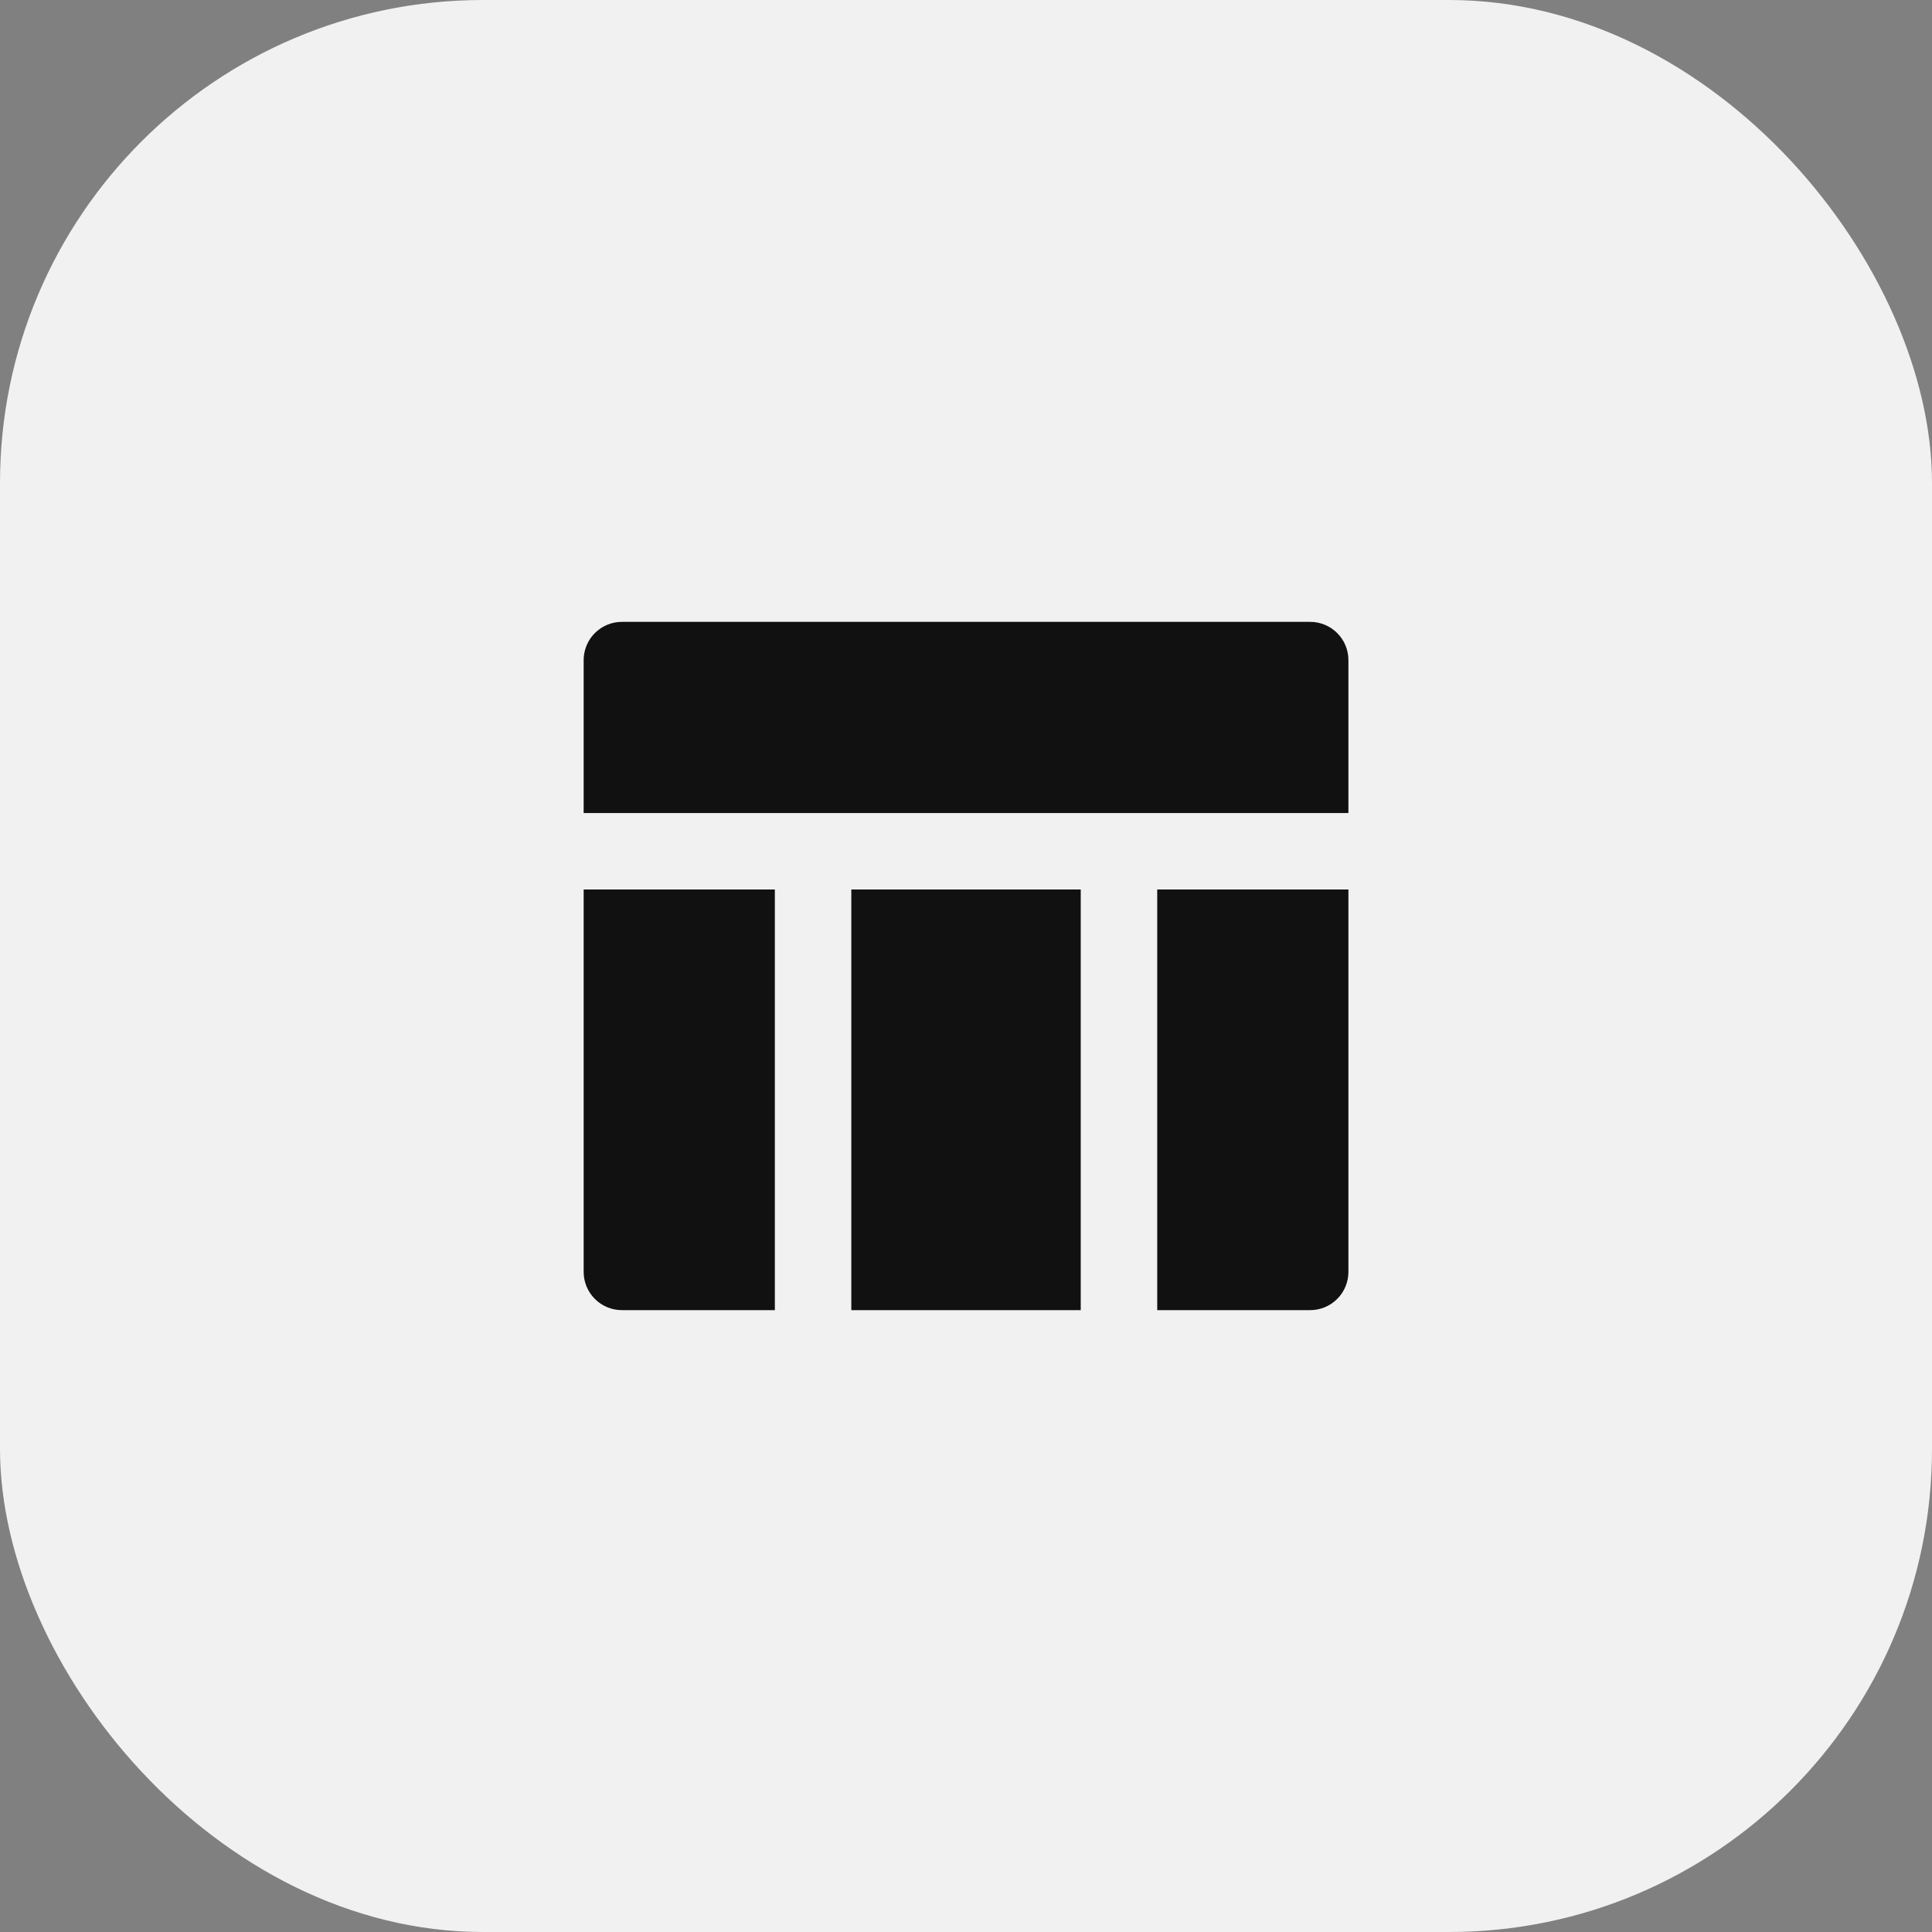
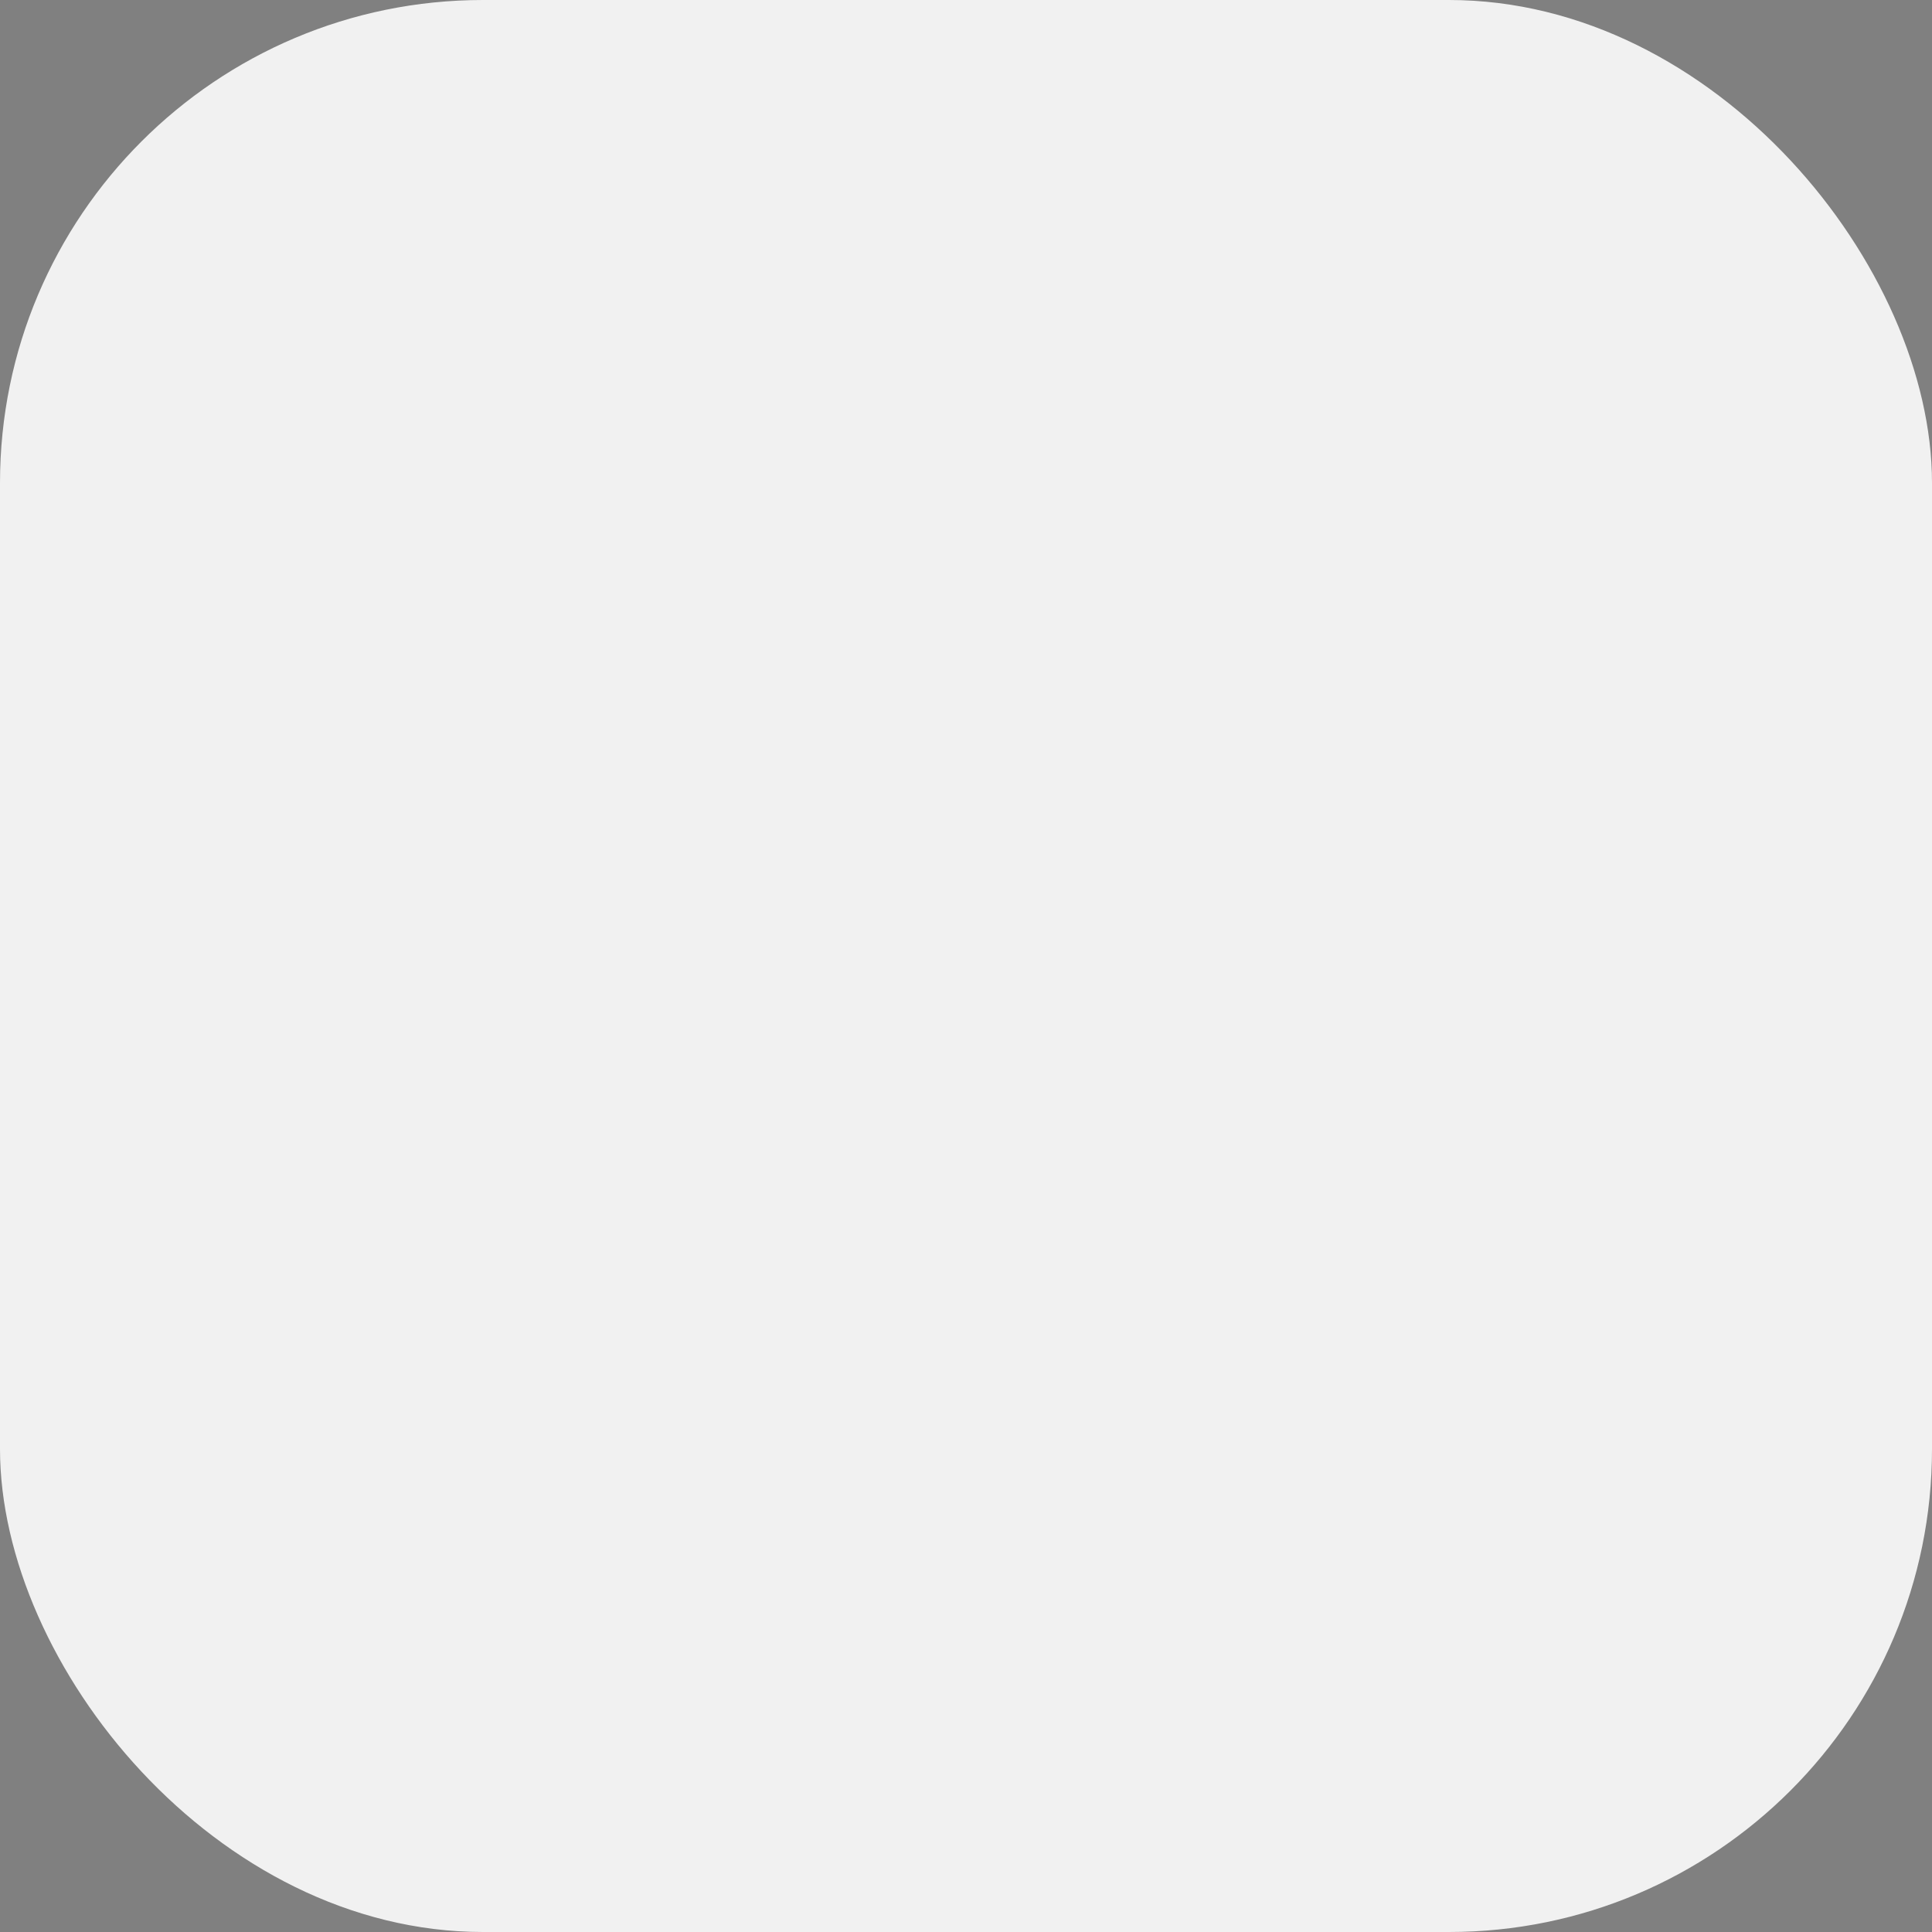
<svg xmlns="http://www.w3.org/2000/svg" width="80" height="80" viewBox="0 0 80 80" fill="none">
  <rect x="0" y="0" width="80" height="80" fill="#808080" stroke="none" />
  <rect width="80" height="80" rx="20" fill="#F1F1F1" />
-   <path d="M44.751 54.25H35.251V36.833H44.751V54.25ZM47.918 54.25V36.833H55.835V52.667C55.835 53.087 55.668 53.489 55.371 53.786C55.074 54.083 54.671 54.25 54.251 54.25H47.918ZM32.085 54.25H25.751C25.331 54.25 24.929 54.083 24.632 53.786C24.335 53.489 24.168 53.087 24.168 52.667V36.833H32.085V54.25ZM55.835 33.667H24.168V27.333C24.168 26.913 24.335 26.511 24.632 26.214C24.929 25.917 25.331 25.75 25.751 25.75H54.251C54.671 25.75 55.074 25.917 55.371 26.214C55.668 26.511 55.835 26.913 55.835 27.333V33.667Z" fill="#111111" />
</svg>